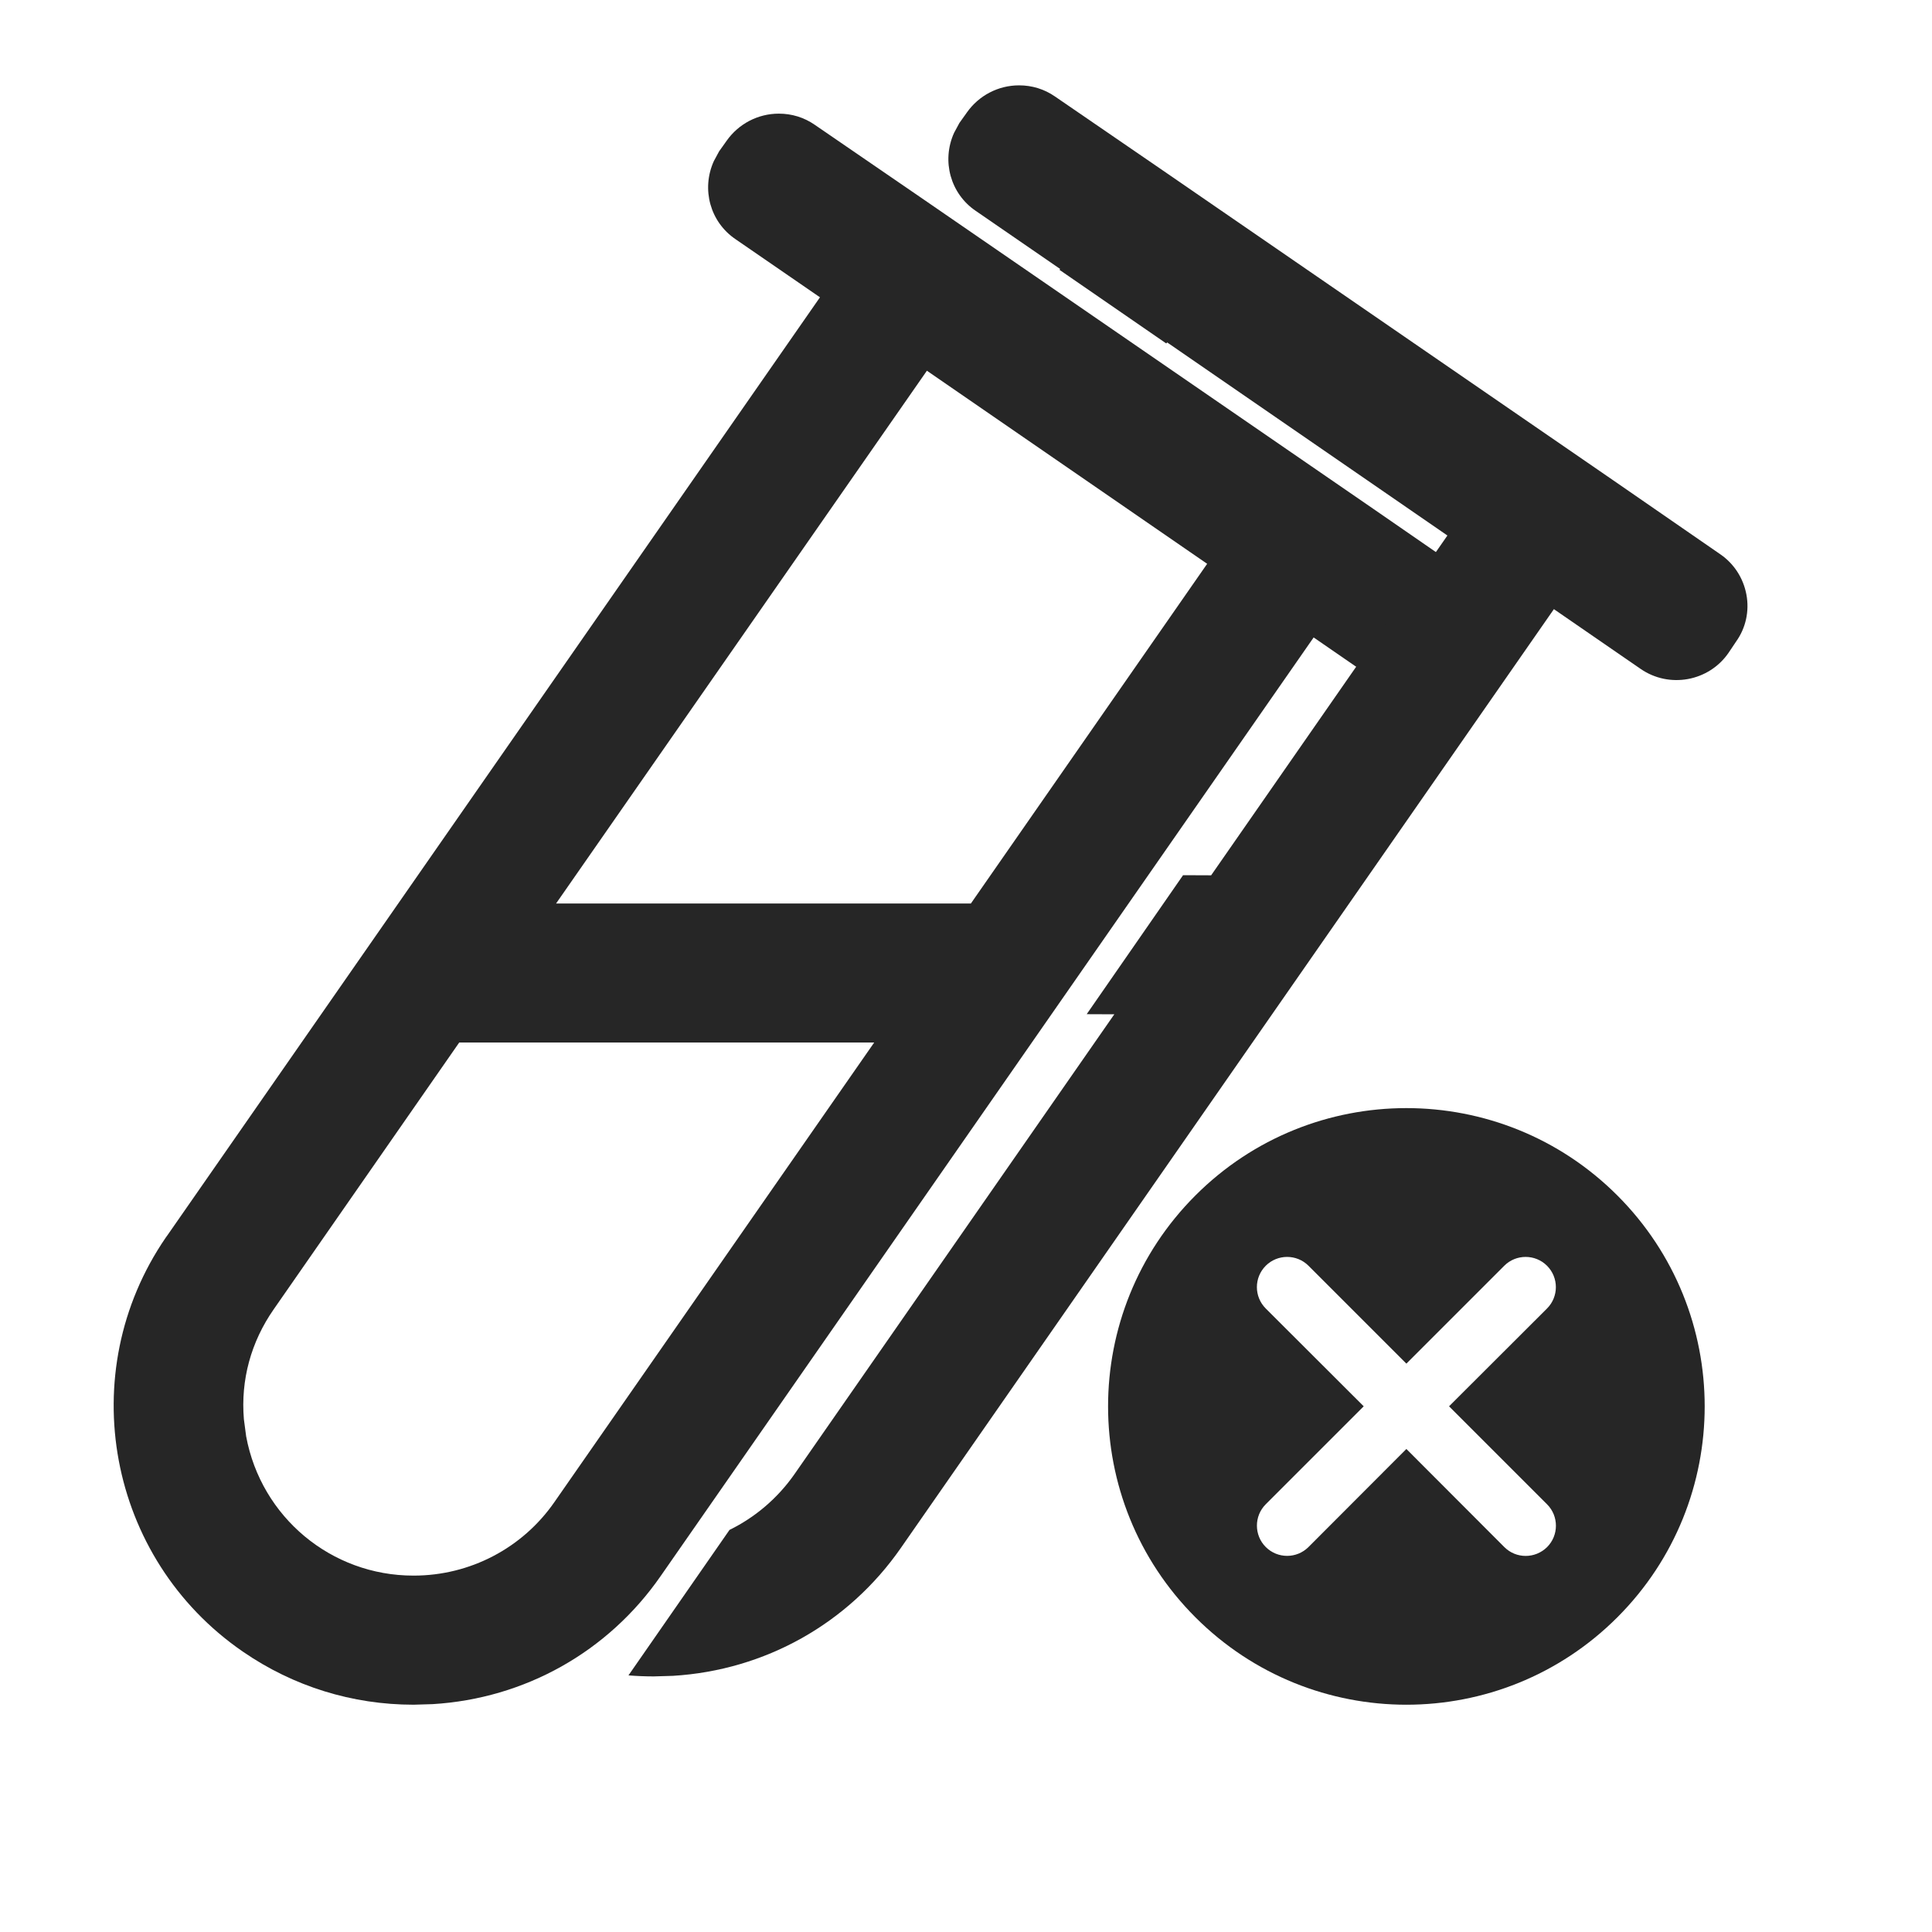
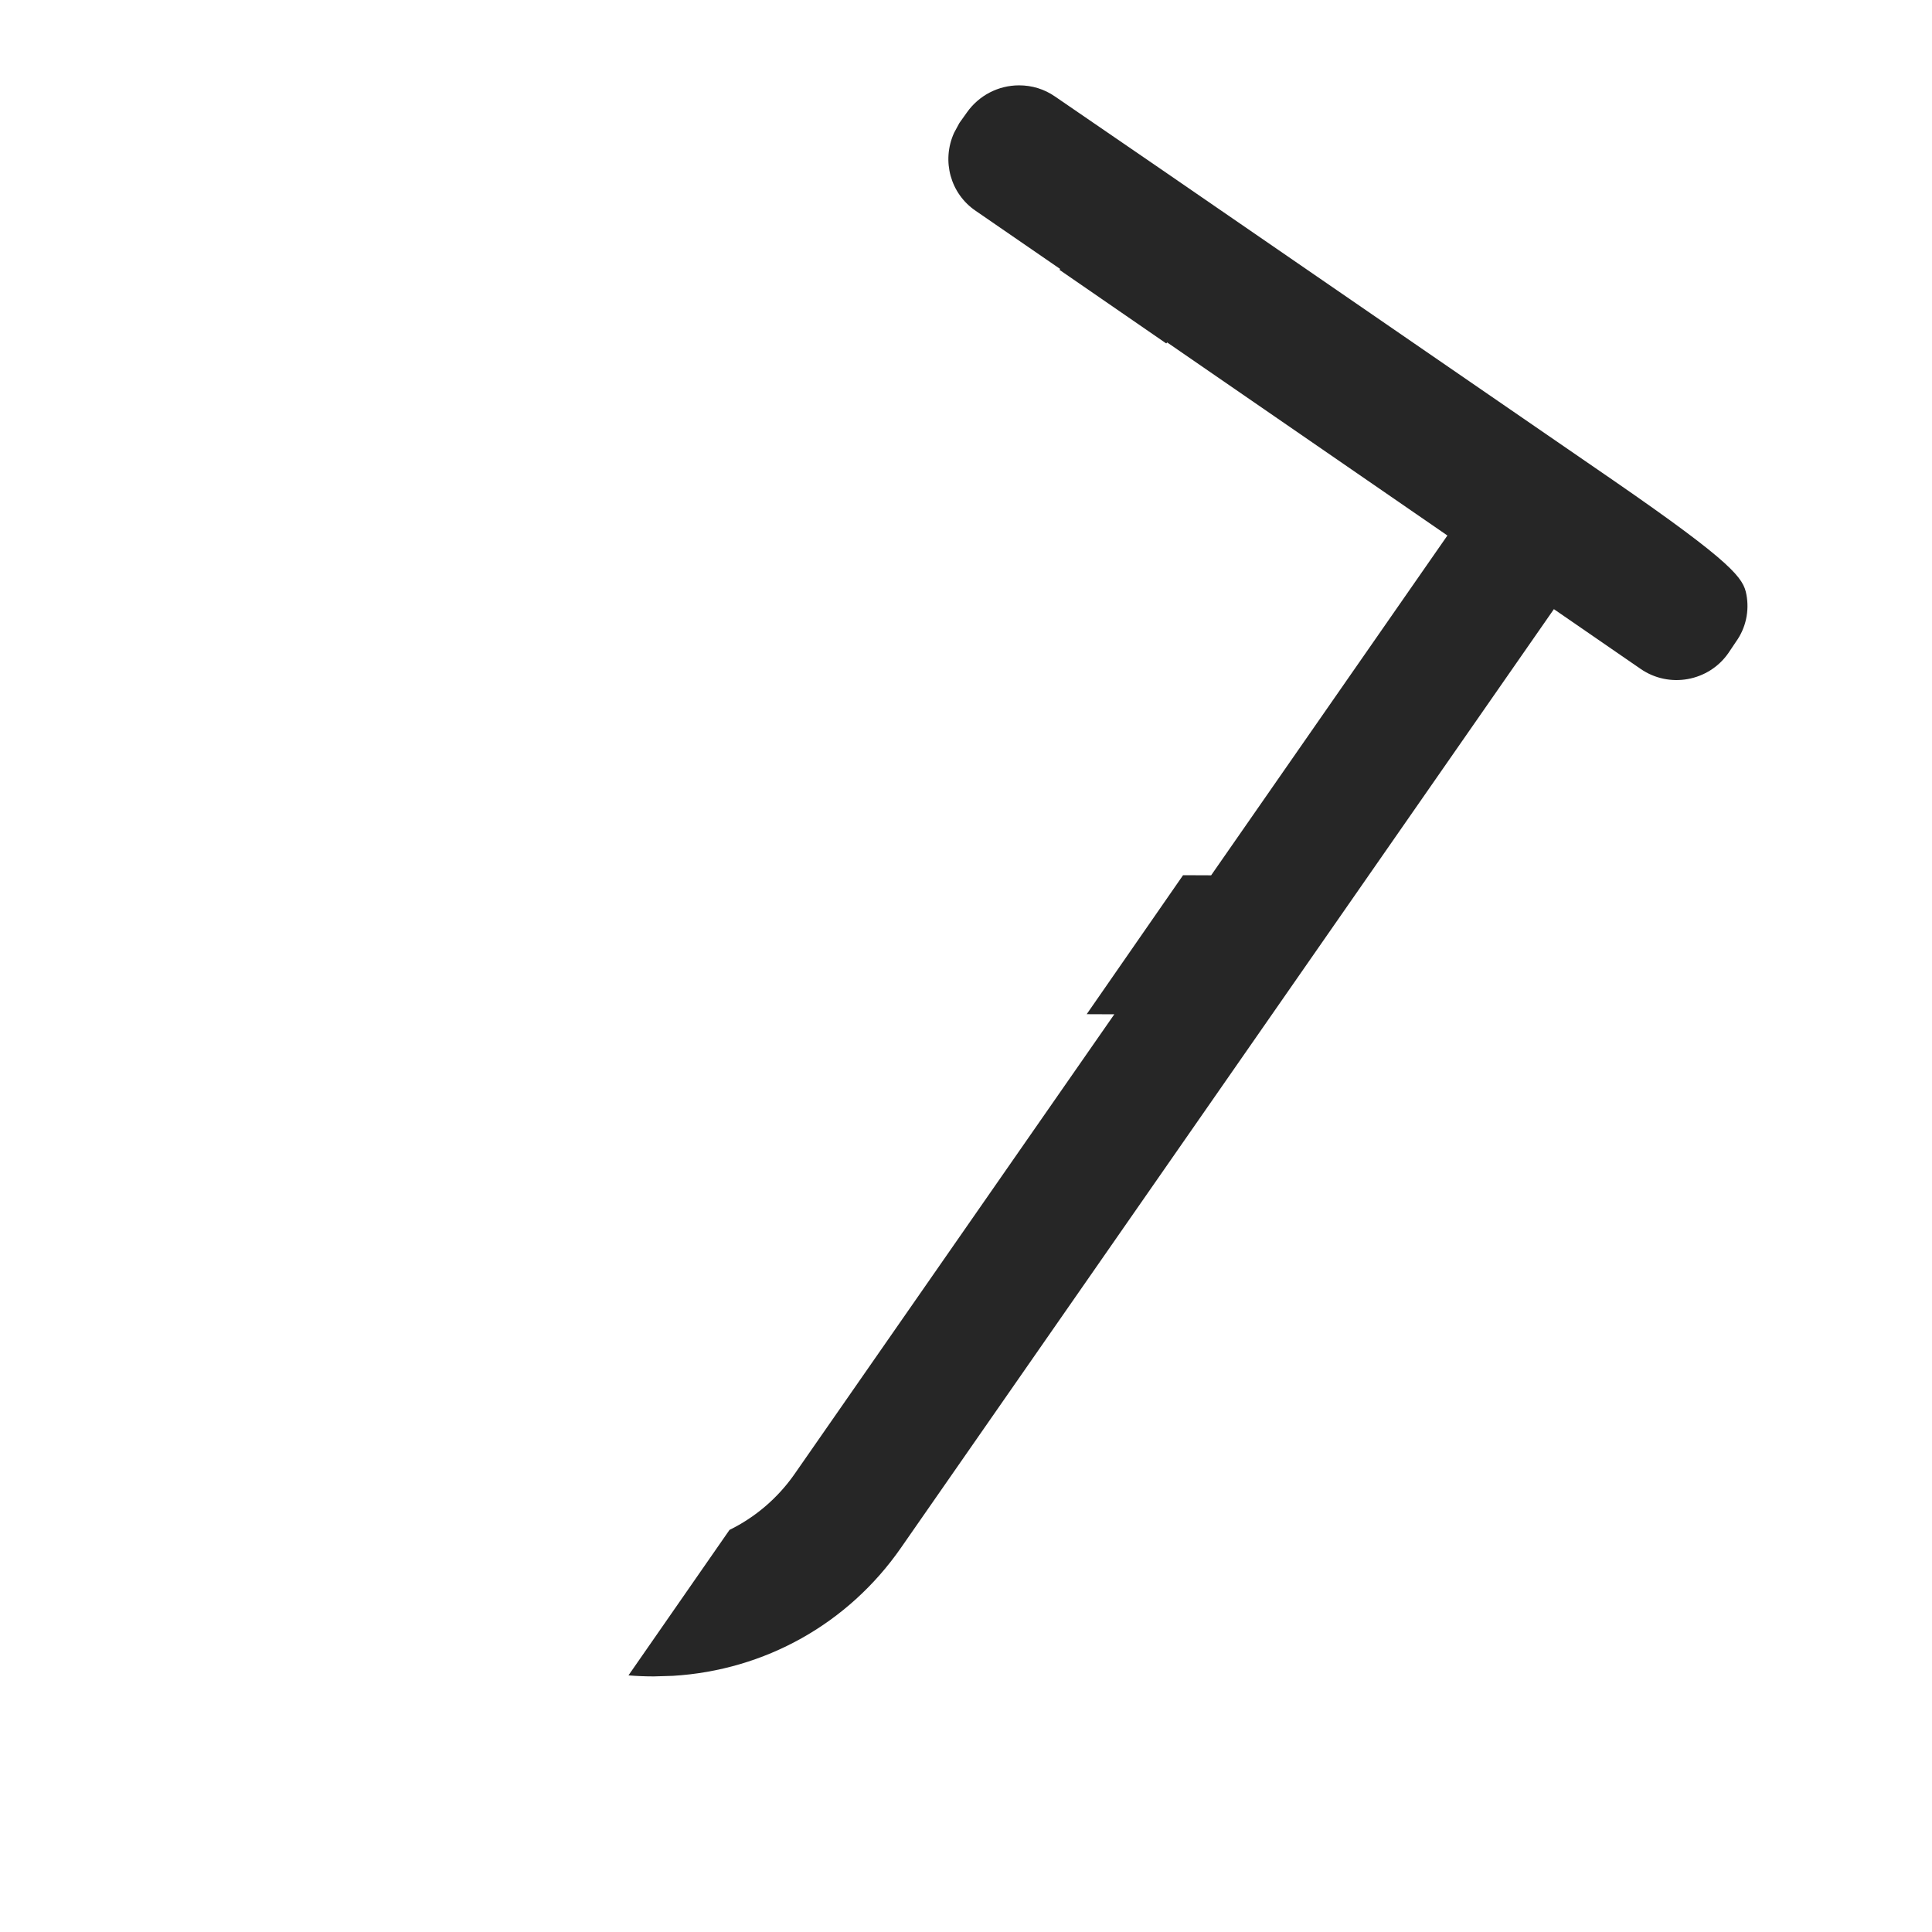
<svg xmlns="http://www.w3.org/2000/svg" width="17px" height="17px" viewBox="0 0 17 17" version="1.1">
  <title>DMpySampleDupl+样本去重</title>
  <g id="页面-1" stroke="none" stroke-width="1" fill="none" fill-rule="evenodd">
    <g id="DMpySampleDupl+样本去重" transform="translate(-0, 0)">
-       <rect id="矩形" stroke="#979797" fill="#D8D8D8" opacity="0" x="0.5" y="0.5" width="15" height="15" />
-       <path d="M13.253,5.48 C13.226,5.336 13.144,5.209 13.023,5.126 L12.082,4.476 L8.098,1.735 L7.169,1.098 C7.075,1.033 6.967,1 6.853,1 C6.67,1 6.5,1.089 6.395,1.237 L6.328,1.331 L6.281,1.418 C6.169,1.666 6.25,1.954 6.471,2.104 L7.215,2.616 L1.47,10.874 L1.459,10.889 C0.641,12.081 0.947,13.715 2.137,14.533 C2.581,14.839 3.1,15 3.639,15 L3.807,14.995 C4.618,14.946 5.351,14.535 5.814,13.867 L11.559,5.609 L12.321,6.134 C12.573,6.309 12.922,6.246 13.096,5.992 L13.162,5.893 C13.248,5.773 13.28,5.625 13.253,5.48 Z M10.622,4.961 L8.543,7.95 L4.893,7.95 L8.156,3.262 L10.622,4.961 L10.622,4.961 Z M7.691,9.175 L4.877,13.219 C4.596,13.623 4.135,13.864 3.641,13.864 L3.637,13.864 C2.915,13.864 2.298,13.35 2.166,12.639 L2.146,12.488 C2.117,12.143 2.208,11.808 2.409,11.52 L4.041,9.173 L7.691,9.173 L7.691,9.175 Z" id="形状" fill="#262626" fill-rule="nonzero" />
-       <path d="M8.967,0.751 C9.081,0.751 9.189,0.784 9.283,0.849 L10.212,1.486 L14.196,4.227 L15.137,4.877 C15.258,4.96 15.34,5.087 15.367,5.232 C15.394,5.376 15.362,5.525 15.277,5.644 L15.21,5.744 C15.036,5.997 14.687,6.06 14.435,5.885 L13.673,5.36 L7.928,13.619 C7.465,14.286 6.732,14.697 5.921,14.746 L5.753,14.751 C5.678,14.751 5.604,14.748 5.53,14.742 L6.419,13.462 C6.645,13.351 6.843,13.183 6.991,12.971 L9.805,8.925 L9.562,8.924 L10.41,7.701 L10.657,7.702 L12.736,4.712 L10.27,3.013 L10.262,3.022 L9.322,2.374 L9.329,2.367 L8.585,1.855 C8.364,1.705 8.283,1.417 8.395,1.169 L8.442,1.082 L8.509,0.988 C8.614,0.84 8.784,0.751 8.967,0.751 Z" id="形状结合" fill="#262626" fill-rule="nonzero" />
+       <path d="M8.967,0.751 C9.081,0.751 9.189,0.784 9.283,0.849 L10.212,1.486 L14.196,4.227 C15.258,4.96 15.34,5.087 15.367,5.232 C15.394,5.376 15.362,5.525 15.277,5.644 L15.21,5.744 C15.036,5.997 14.687,6.06 14.435,5.885 L13.673,5.36 L7.928,13.619 C7.465,14.286 6.732,14.697 5.921,14.746 L5.753,14.751 C5.678,14.751 5.604,14.748 5.53,14.742 L6.419,13.462 C6.645,13.351 6.843,13.183 6.991,12.971 L9.805,8.925 L9.562,8.924 L10.41,7.701 L10.657,7.702 L12.736,4.712 L10.27,3.013 L10.262,3.022 L9.322,2.374 L9.329,2.367 L8.585,1.855 C8.364,1.705 8.283,1.417 8.395,1.169 L8.442,1.082 L8.509,0.988 C8.614,0.84 8.784,0.751 8.967,0.751 Z" id="形状结合" fill="#262626" fill-rule="nonzero" />
      <g id="编组" transform="translate(8.663, 8.663)" fill="#262626" fill-rule="nonzero">
-         <path d="M3.712,1.087 C2.263,1.087 1.087,2.263 1.087,3.712 C1.087,5.162 2.263,6.337 3.712,6.337 C5.162,6.337 6.337,5.162 6.337,3.712 C6.337,2.263 5.162,1.087 3.712,1.087 Z M3.712,1.962 C3.859,1.962 3.978,2.081 3.978,2.228 L3.977,3.446 L5.197,3.446 C5.344,3.446 5.463,3.566 5.463,3.712 C5.462,3.859 5.344,3.978 5.197,3.978 L3.977,3.977 L3.978,5.196 C3.978,5.343 3.859,5.462 3.712,5.462 C3.566,5.462 3.446,5.343 3.446,5.196 L3.446,3.977 L2.228,3.978 C2.081,3.978 1.962,3.859 1.962,3.712 C1.962,3.566 2.081,3.446 2.228,3.446 L3.446,3.446 L3.446,2.228 C3.446,2.081 3.566,1.962 3.712,1.962 Z" id="形状结合" transform="translate(3.712, 3.712) rotate(-315) translate(-3.712, -3.712) " />
-       </g>
+         </g>
    </g>
  </g>
</svg>